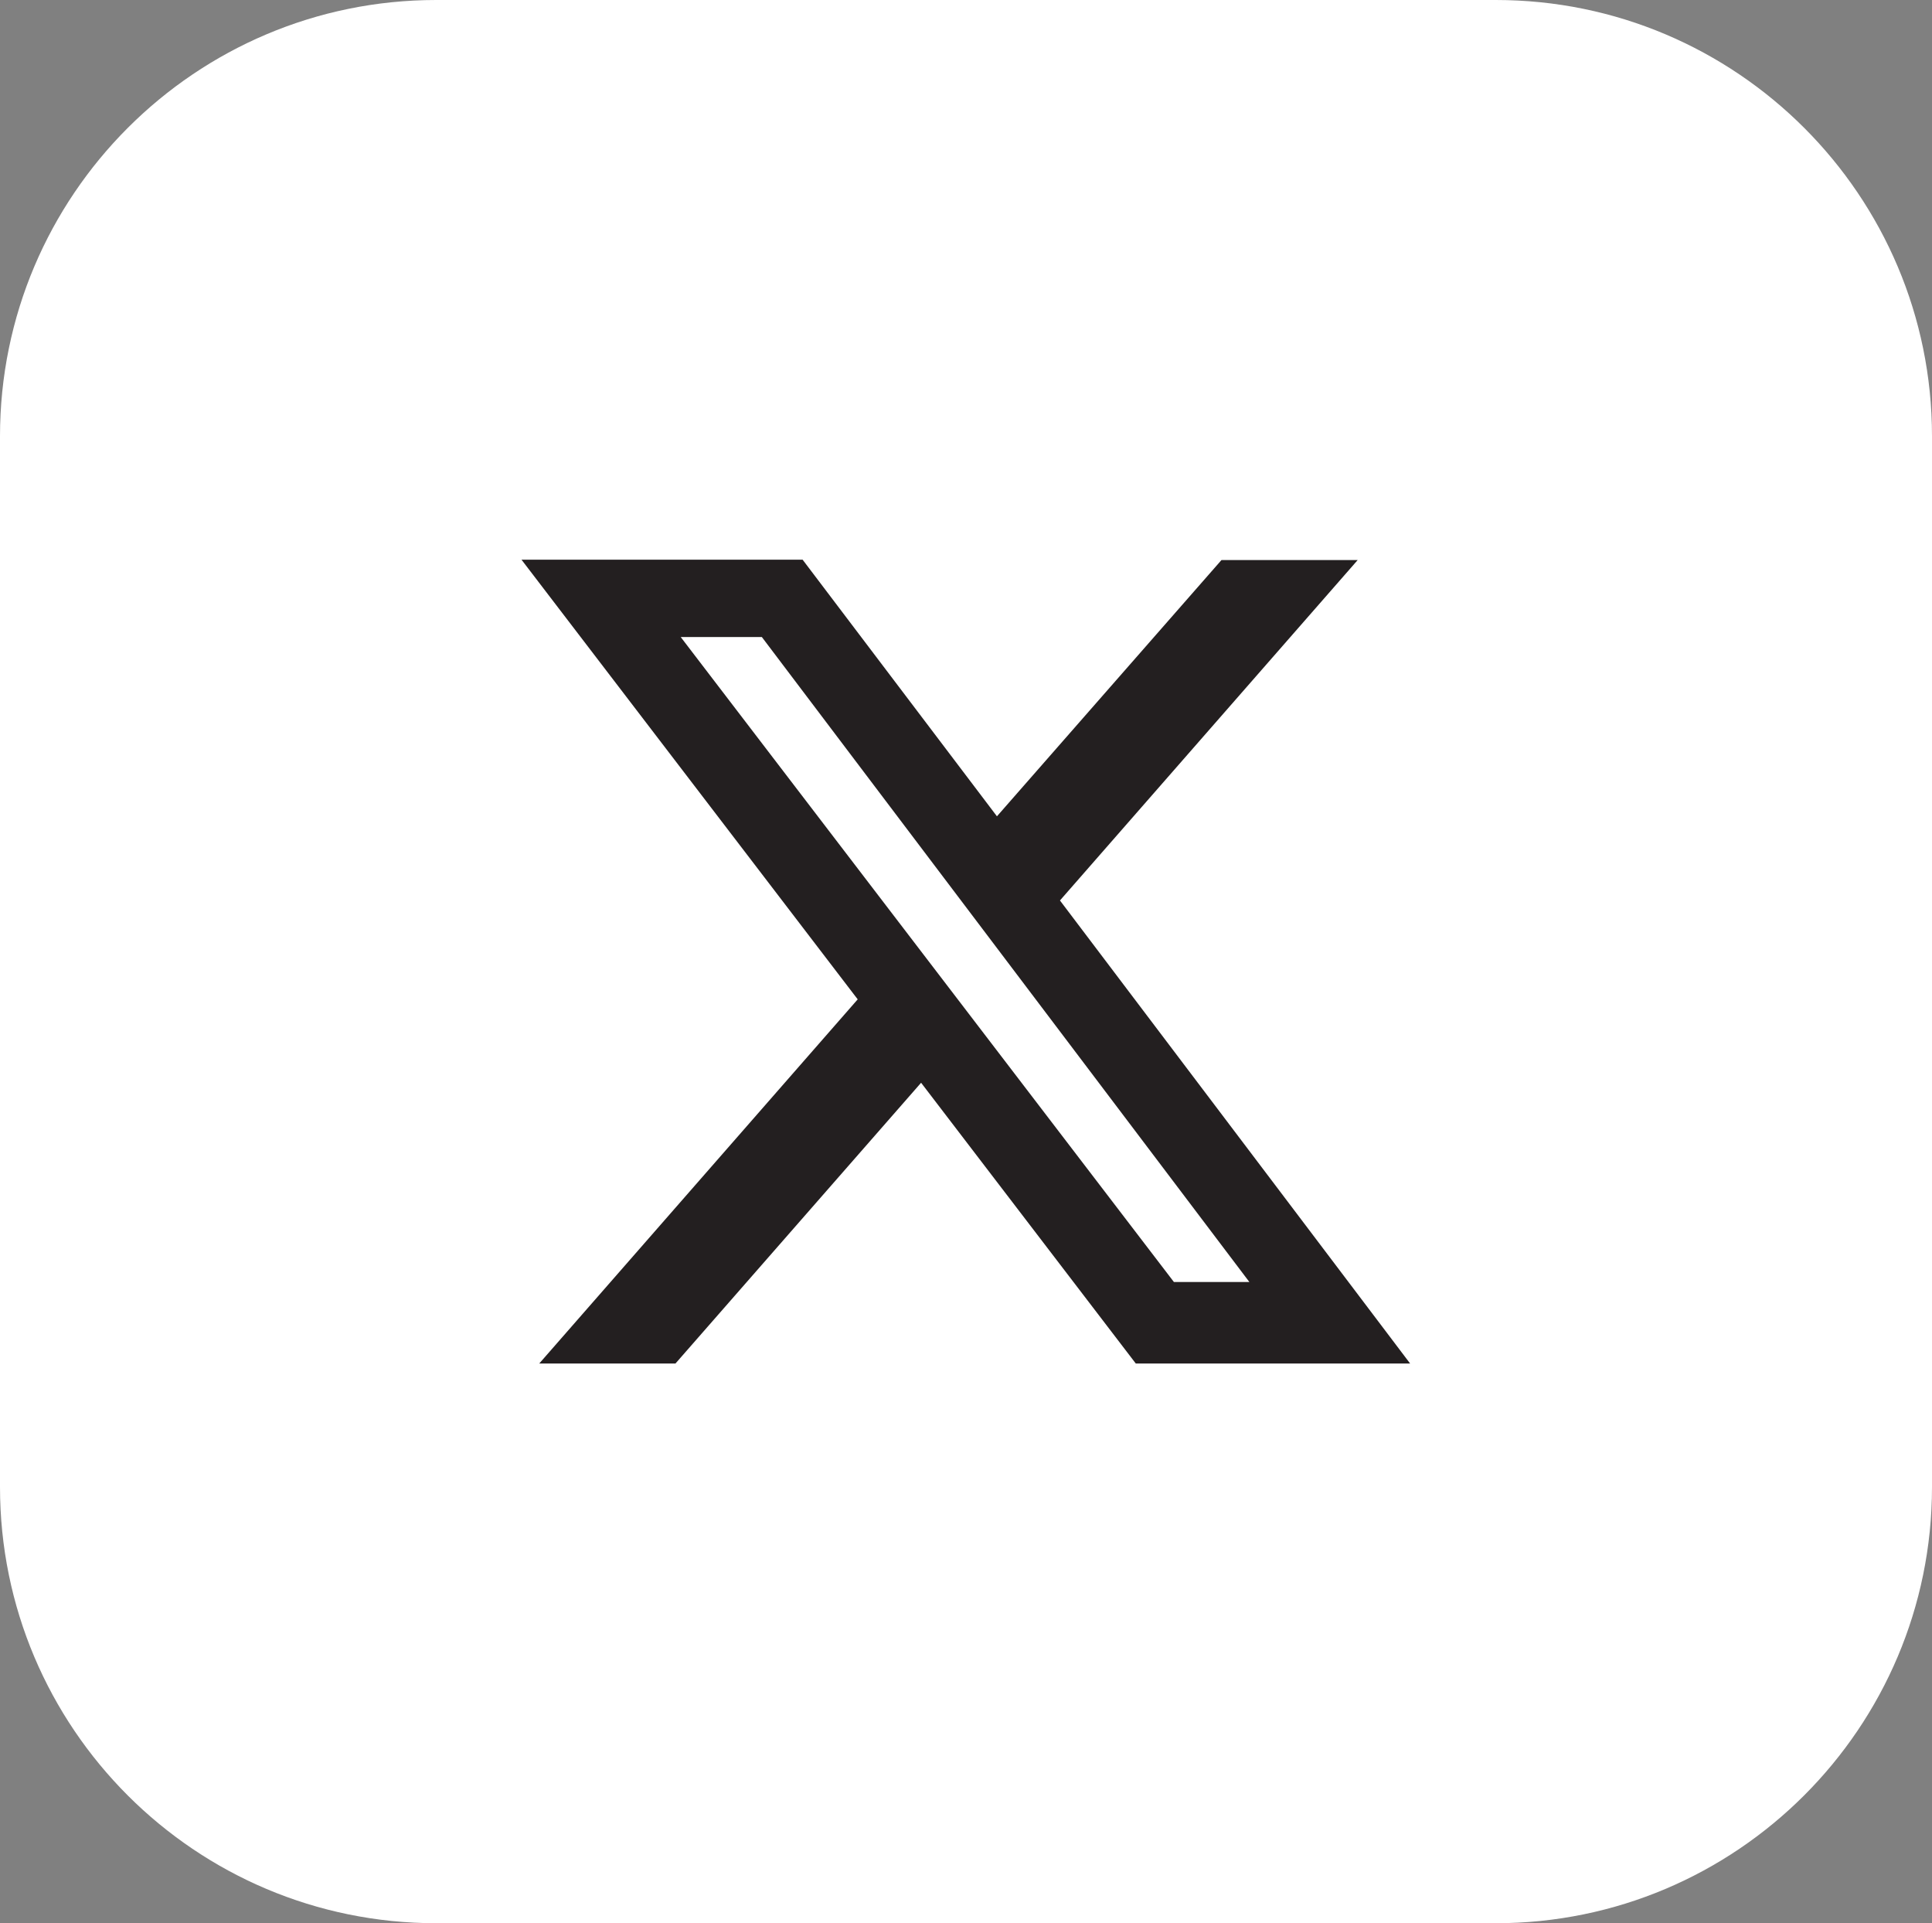
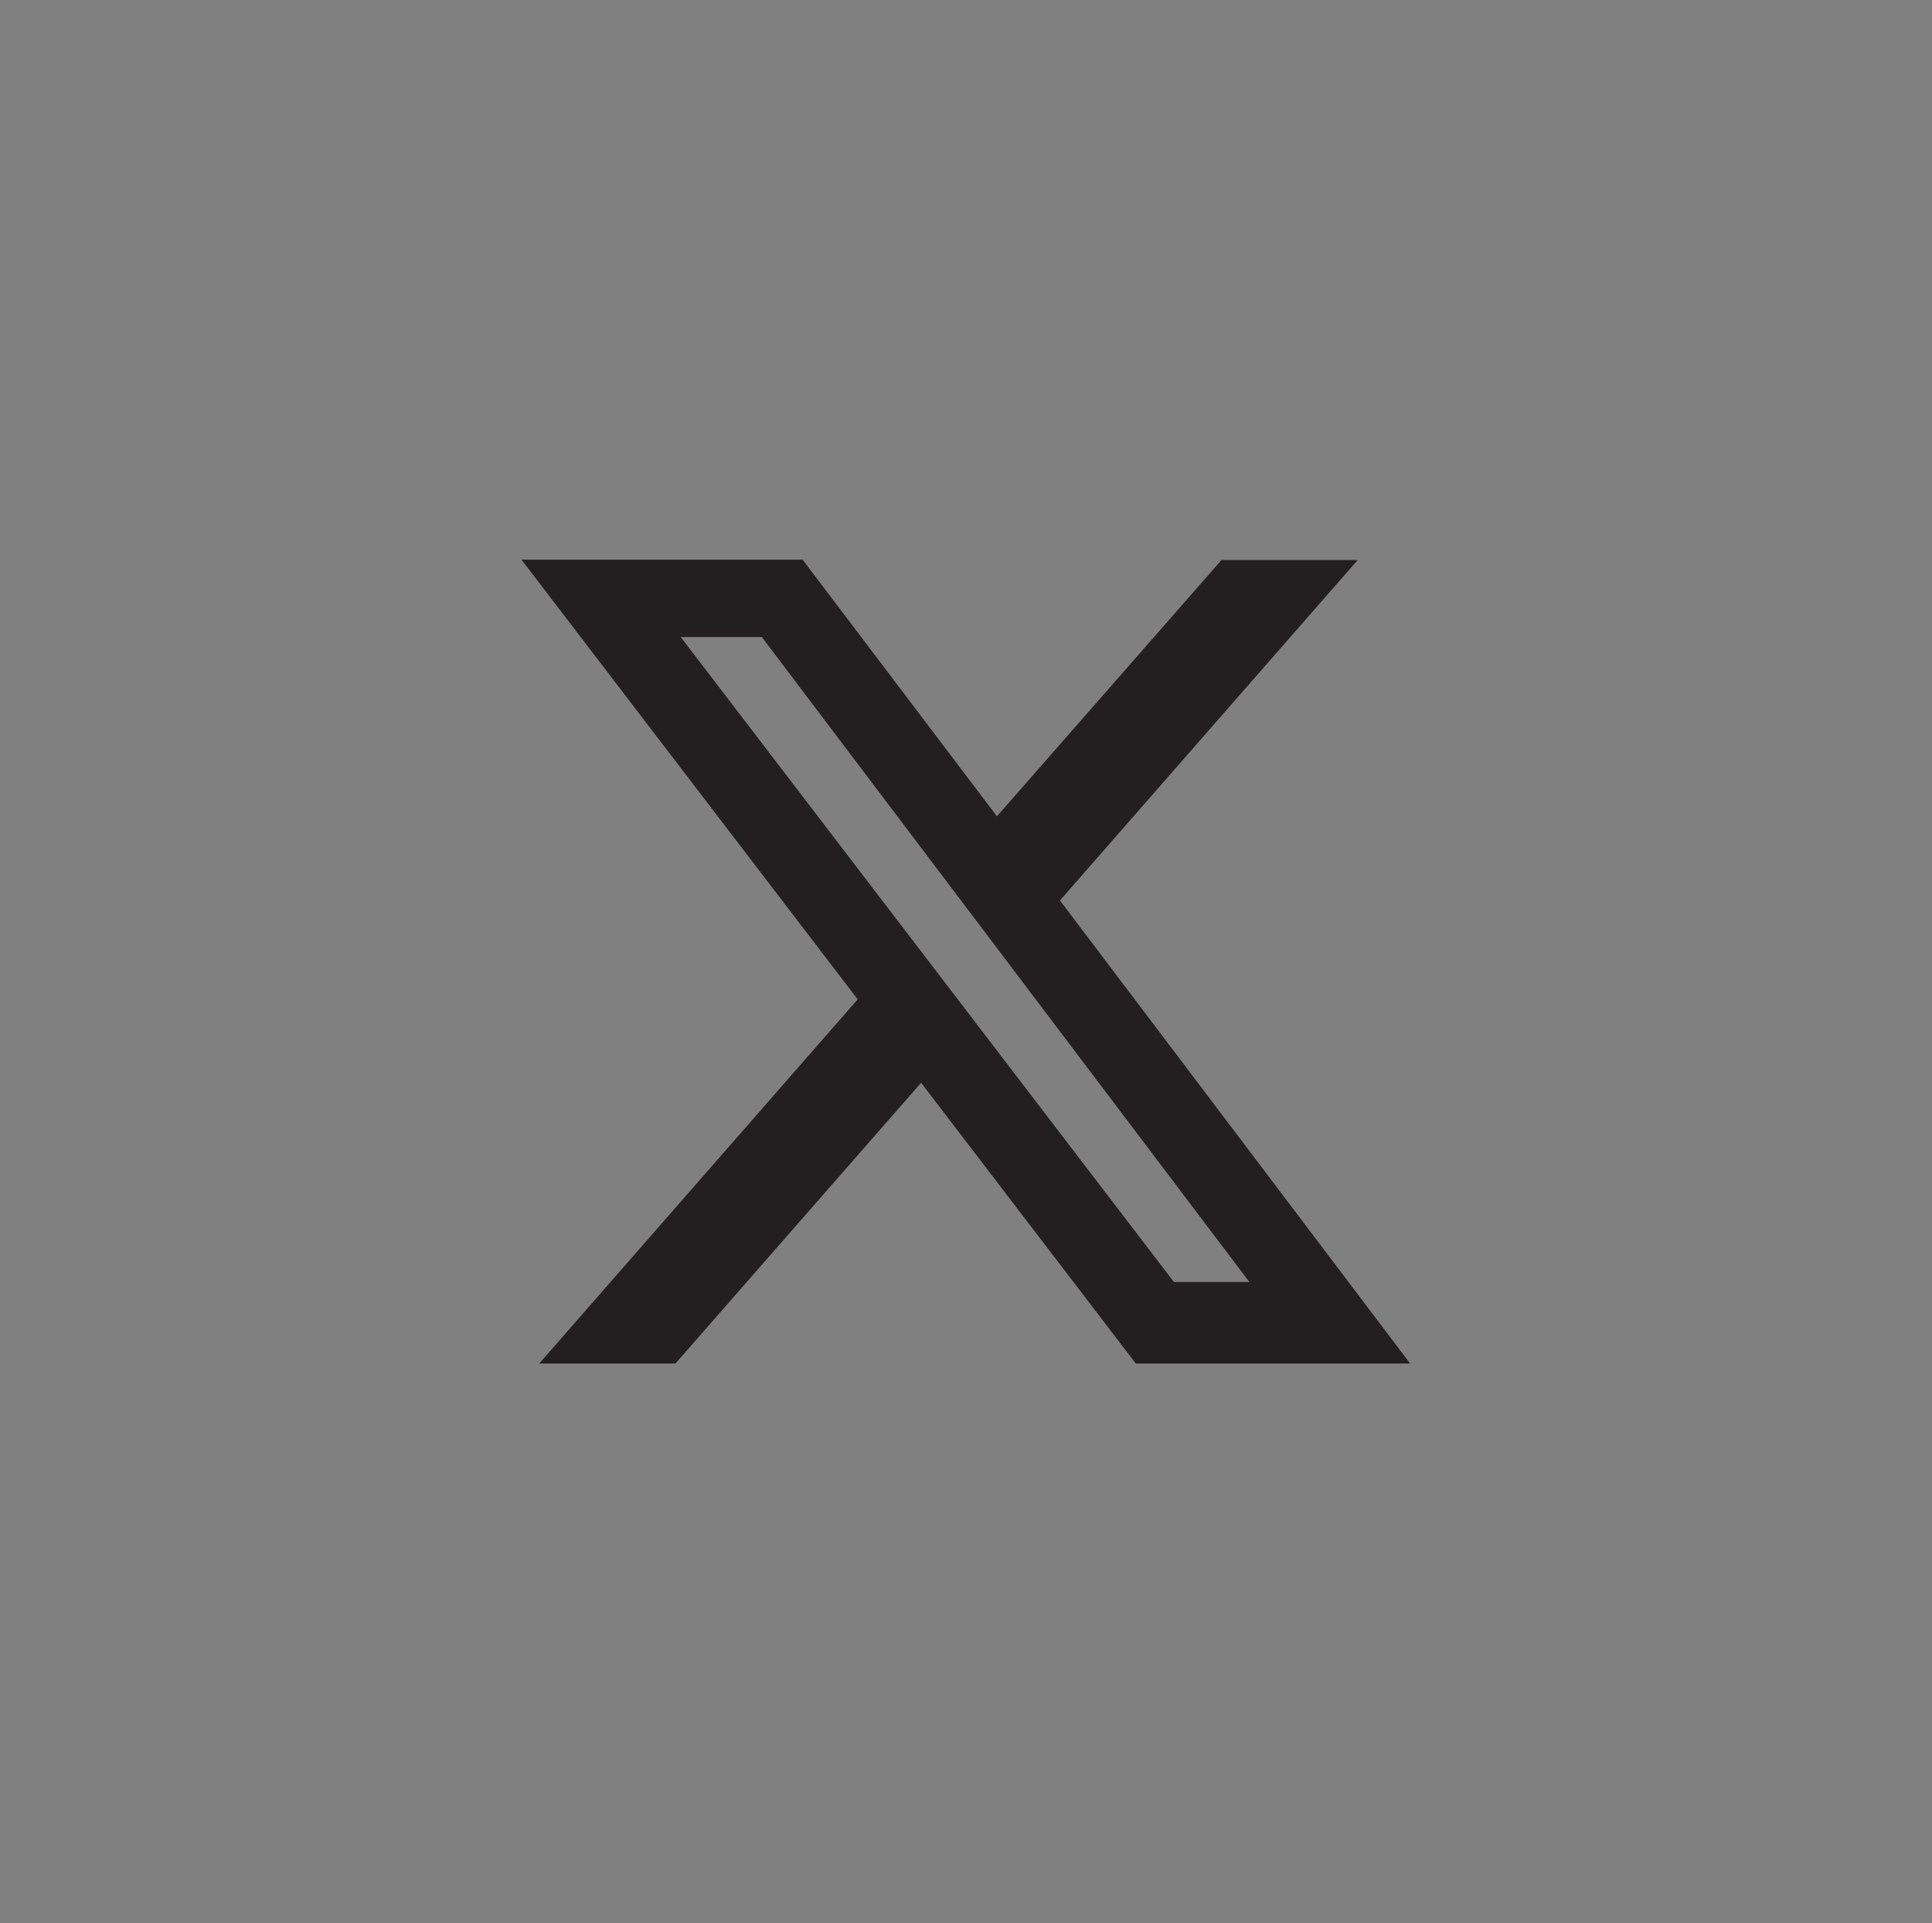
<svg xmlns="http://www.w3.org/2000/svg" version="1.1" id="Layer_1" image-rendering="optimizeQuality" shape-rendering="geometricPrecision" text-rendering="geometricPrecision" x="0px" y="0px" viewBox="0 0 512 509.6" style="enable-background:new 0 0 512 509.6;" xml:space="preserve">
  <rect x="0" y="0" width="512" height="509.6" fill="#808080" stroke="none" />
  <style type="text/css">
	.st0{fill-rule:evenodd;clip-rule:evenodd;fill:#FFFFFF;}
	.st1{fill:#231F20;}
</style>
-   <path class="st0" d="M115.6,0h280.8C460.2,0,512,51.8,512,115.6V394c0,63.8-51.8,115.6-115.6,115.6H115.6C51.8,509.6,0,457.9,0,394  V115.6C0,51.8,51.8,0,115.6,0z" />
  <path class="st1" d="M323.7,148.4h36.1l-78.9,90.2l92.8,122.7h-72.7l-56.9-74.4L179,361.3h-36.1l84.4-96.5l-89.1-116.5h74.5l51.5,68  L323.7,148.4z M311.1,339.7h20L201.9,168.8h-21.5L311.1,339.7z" />
</svg>